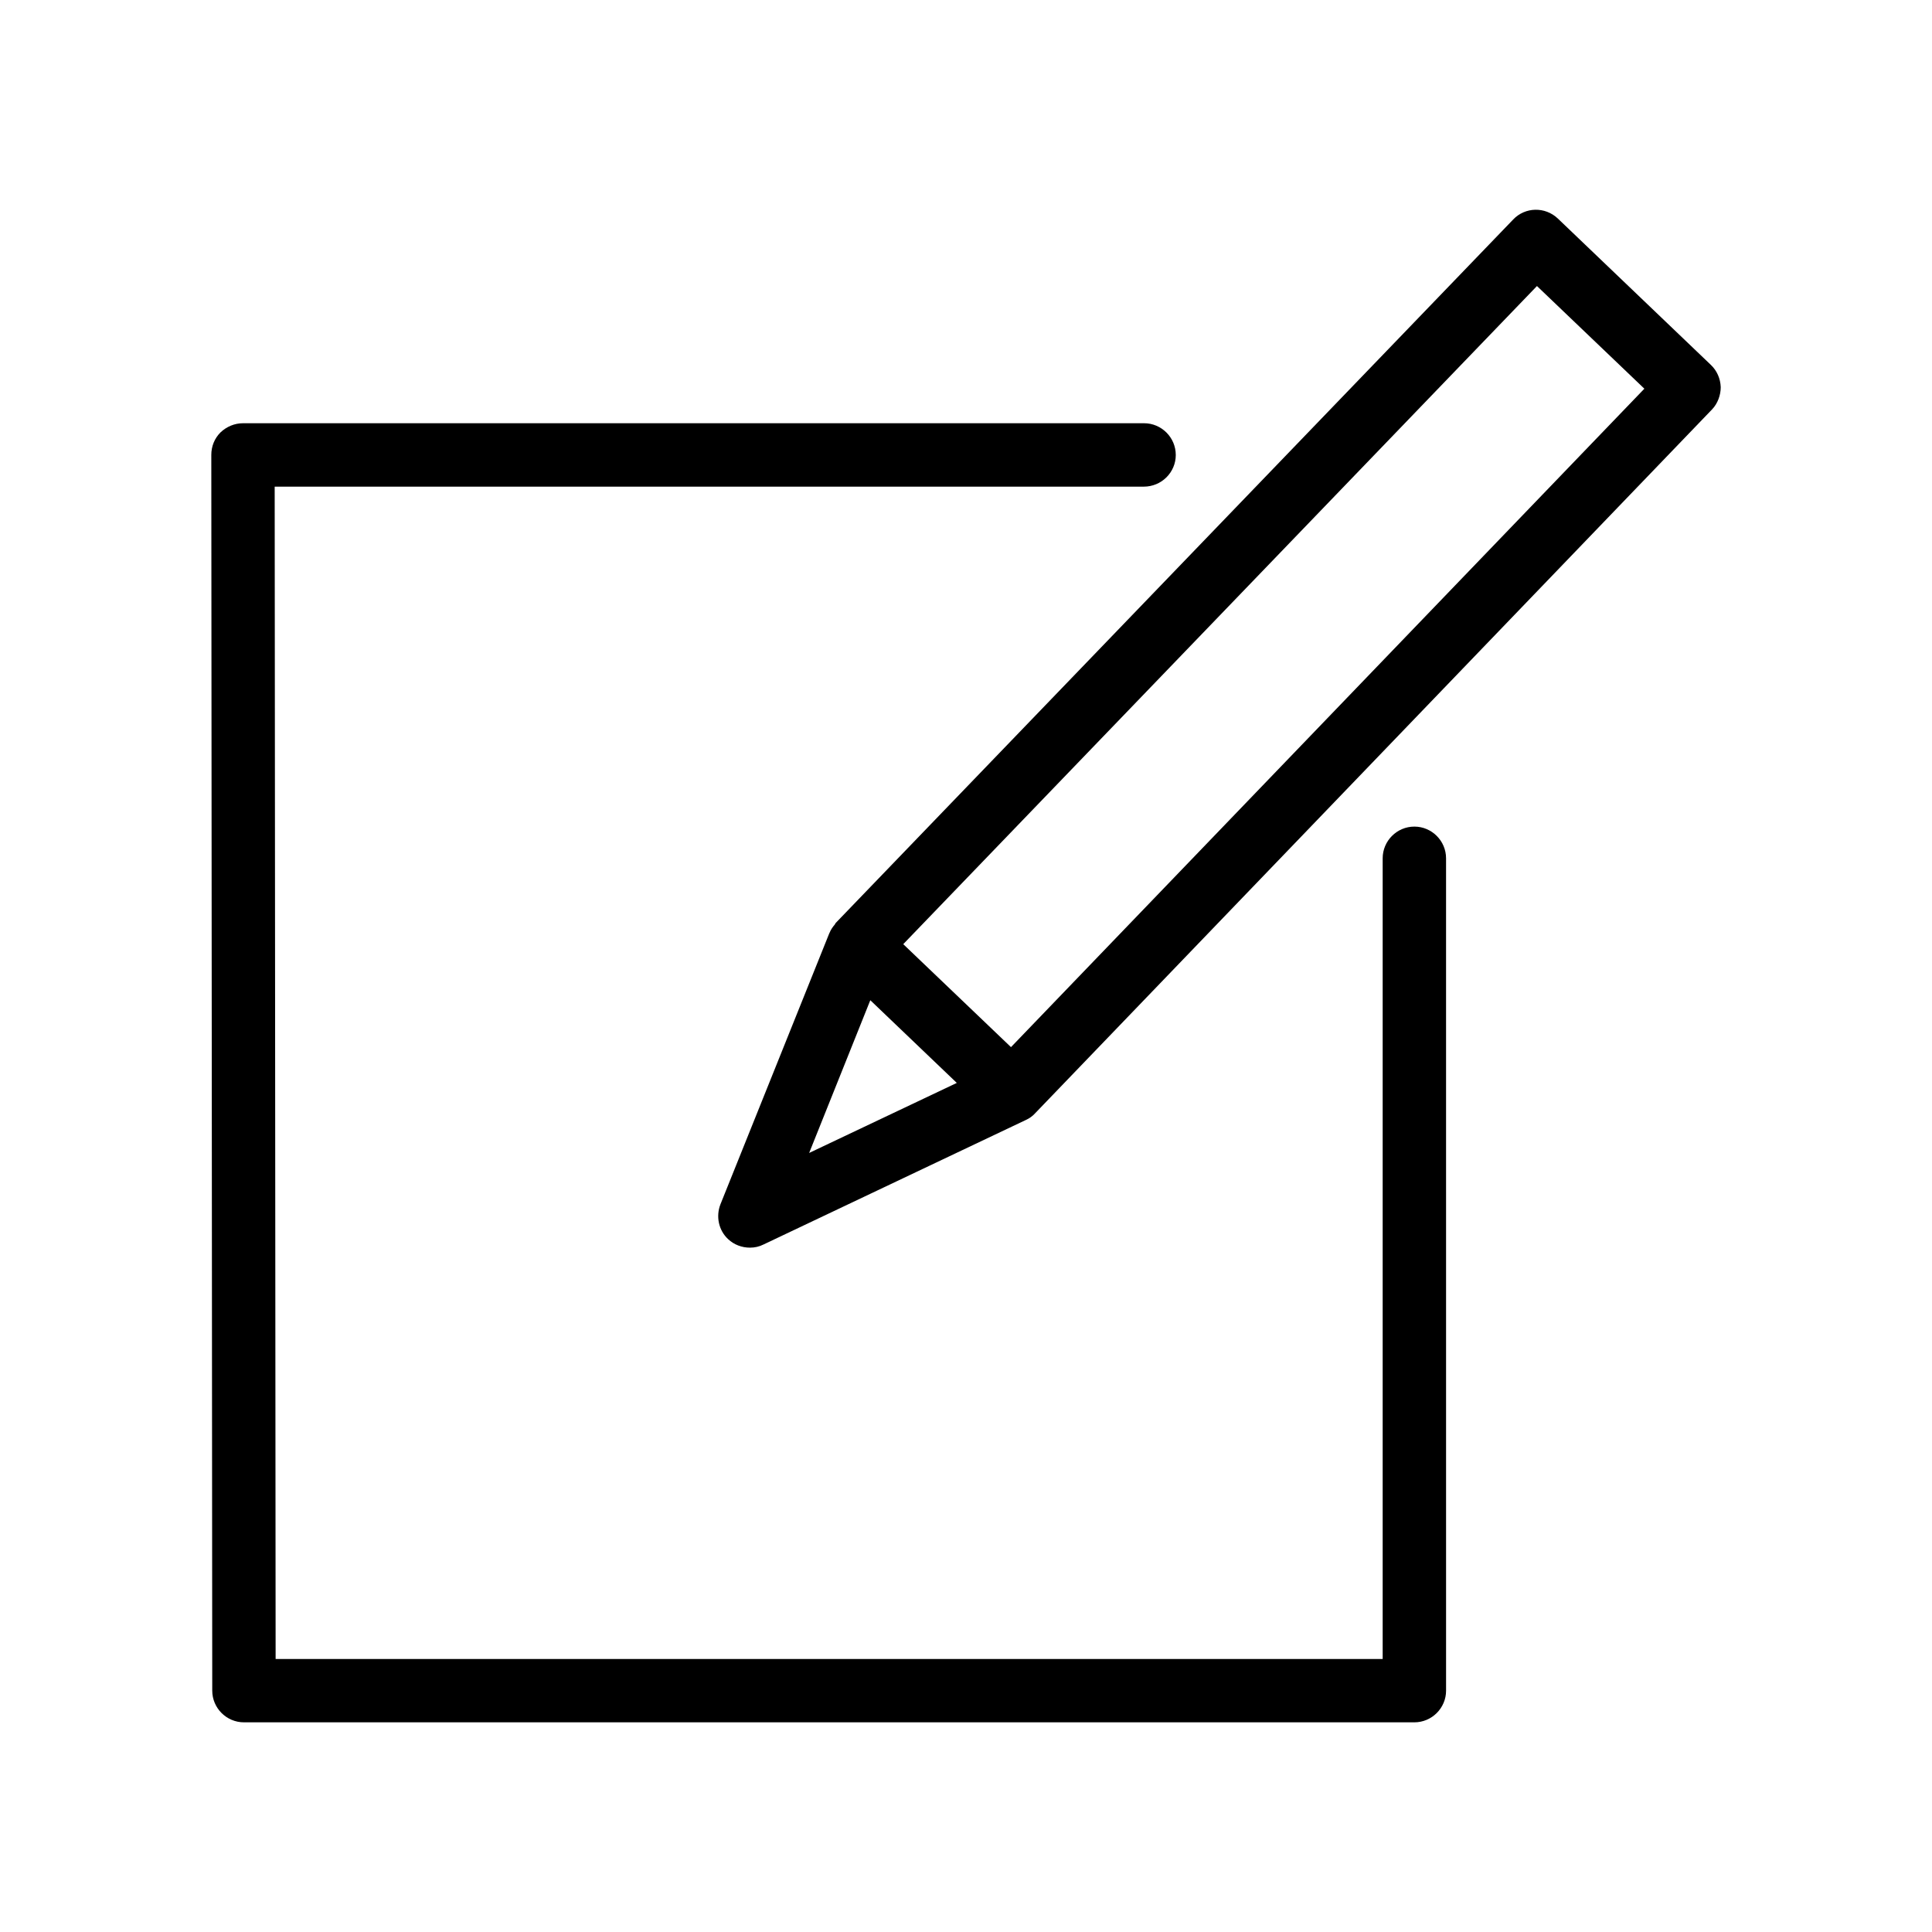
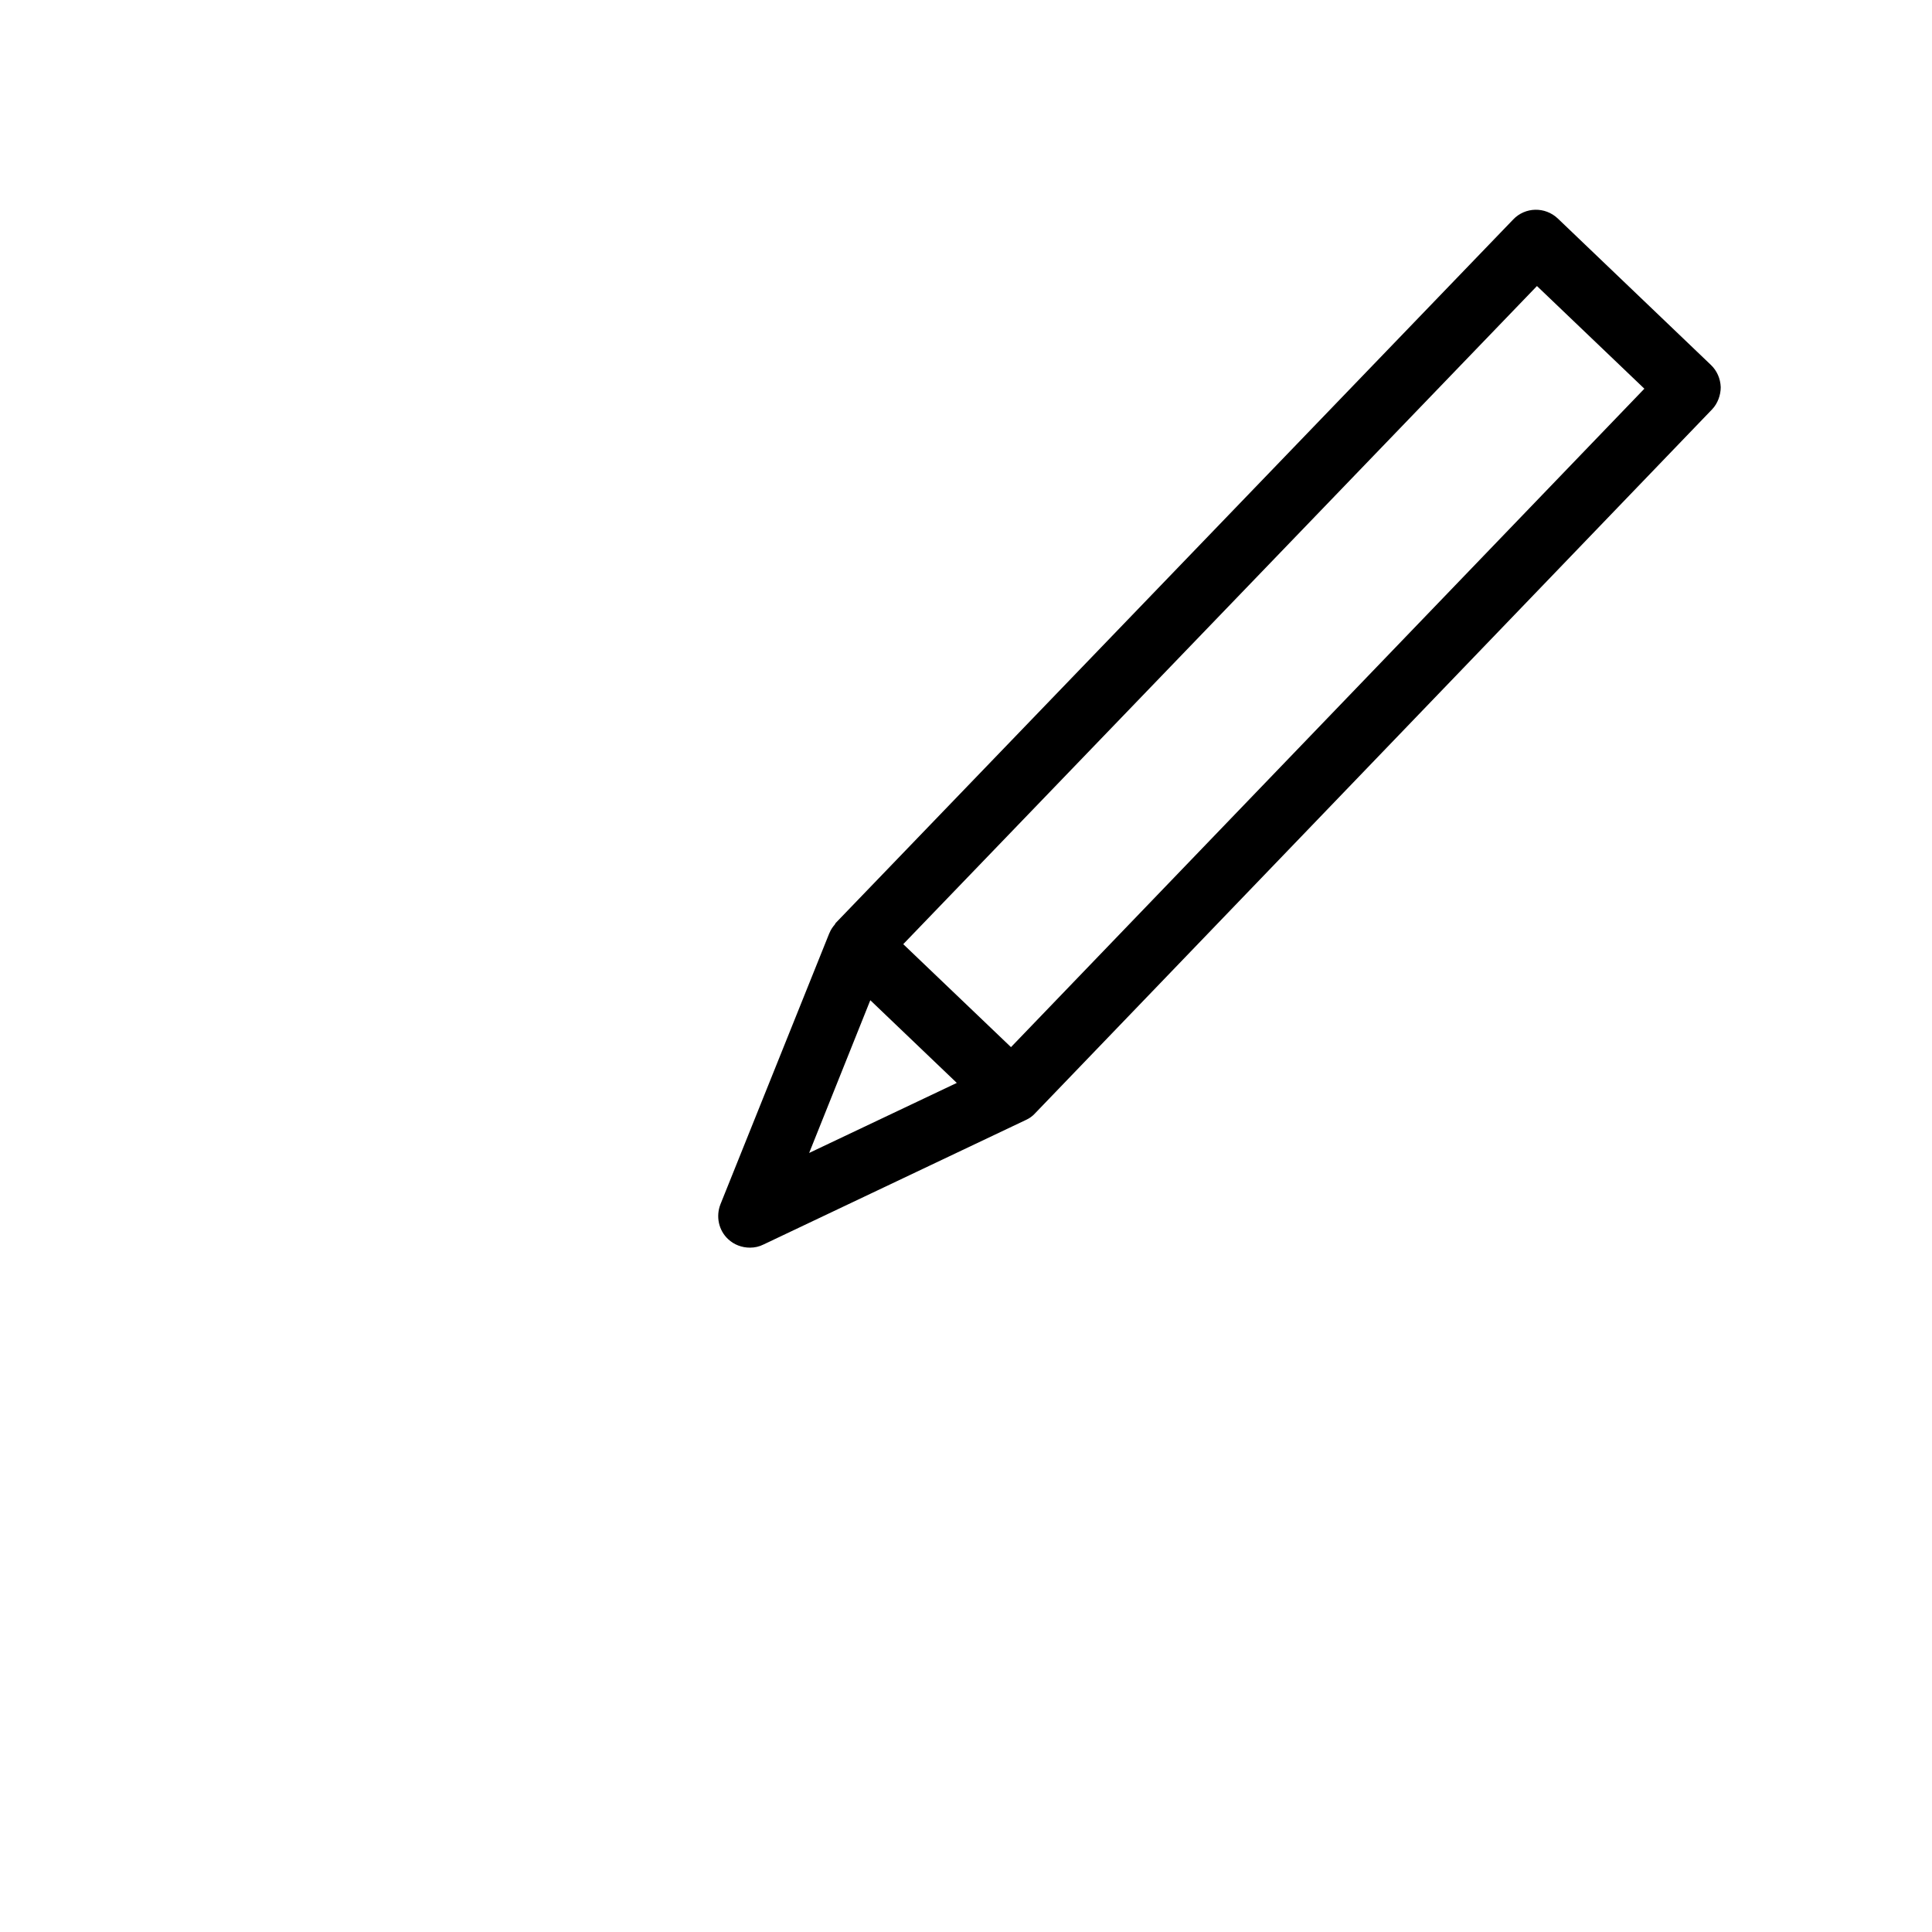
<svg xmlns="http://www.w3.org/2000/svg" fill="#000000" width="800px" height="800px" version="1.1" viewBox="144 144 512 512">
  <g>
    <path d="m600.01 246.59c-0.082-2.266-1.008-4.367-2.602-5.879l-40.559-38.793c-3.359-3.191-8.648-3.106-11.84 0.25l-179.52 186.41c-0.082 0.082-0.168 0.25-0.25 0.418-0.586 0.672-1.09 1.426-1.426 2.266l-0.082 0.168-28.801 71.707c-1.258 3.191-0.504 6.887 2.016 9.238 1.594 1.512 3.695 2.266 5.793 2.266 1.258 0 2.434-0.25 3.609-0.84l69.527-33c0.922-0.418 1.762-1.008 2.434-1.762l179.44-186.58c1.422-1.508 2.262-3.688 2.262-5.871zm-225.37 162.48 22.922 21.914-39.129 18.559zm37.281 12.43-28.551-27.289 167.94-174.41 28.465 27.207z" />
-     <path d="m455.59 264.56c0-4.617-3.777-8.398-8.398-8.398h-238.8c-2.266 0-4.367 0.922-5.961 2.434-1.594 1.594-2.434 3.695-2.434 5.961l0.25 327.48c0 4.617 3.777 8.398 8.398 8.398h310.18c4.617 0 8.398-3.777 8.398-8.398l-0.004-220.58c0-4.617-3.777-8.398-8.398-8.398-4.617 0-8.398 3.777-8.398 8.398v212.19h-293.38l-0.25-310.68h230.32c4.703 0 8.48-3.777 8.48-8.395z" />
  </g>
</svg>